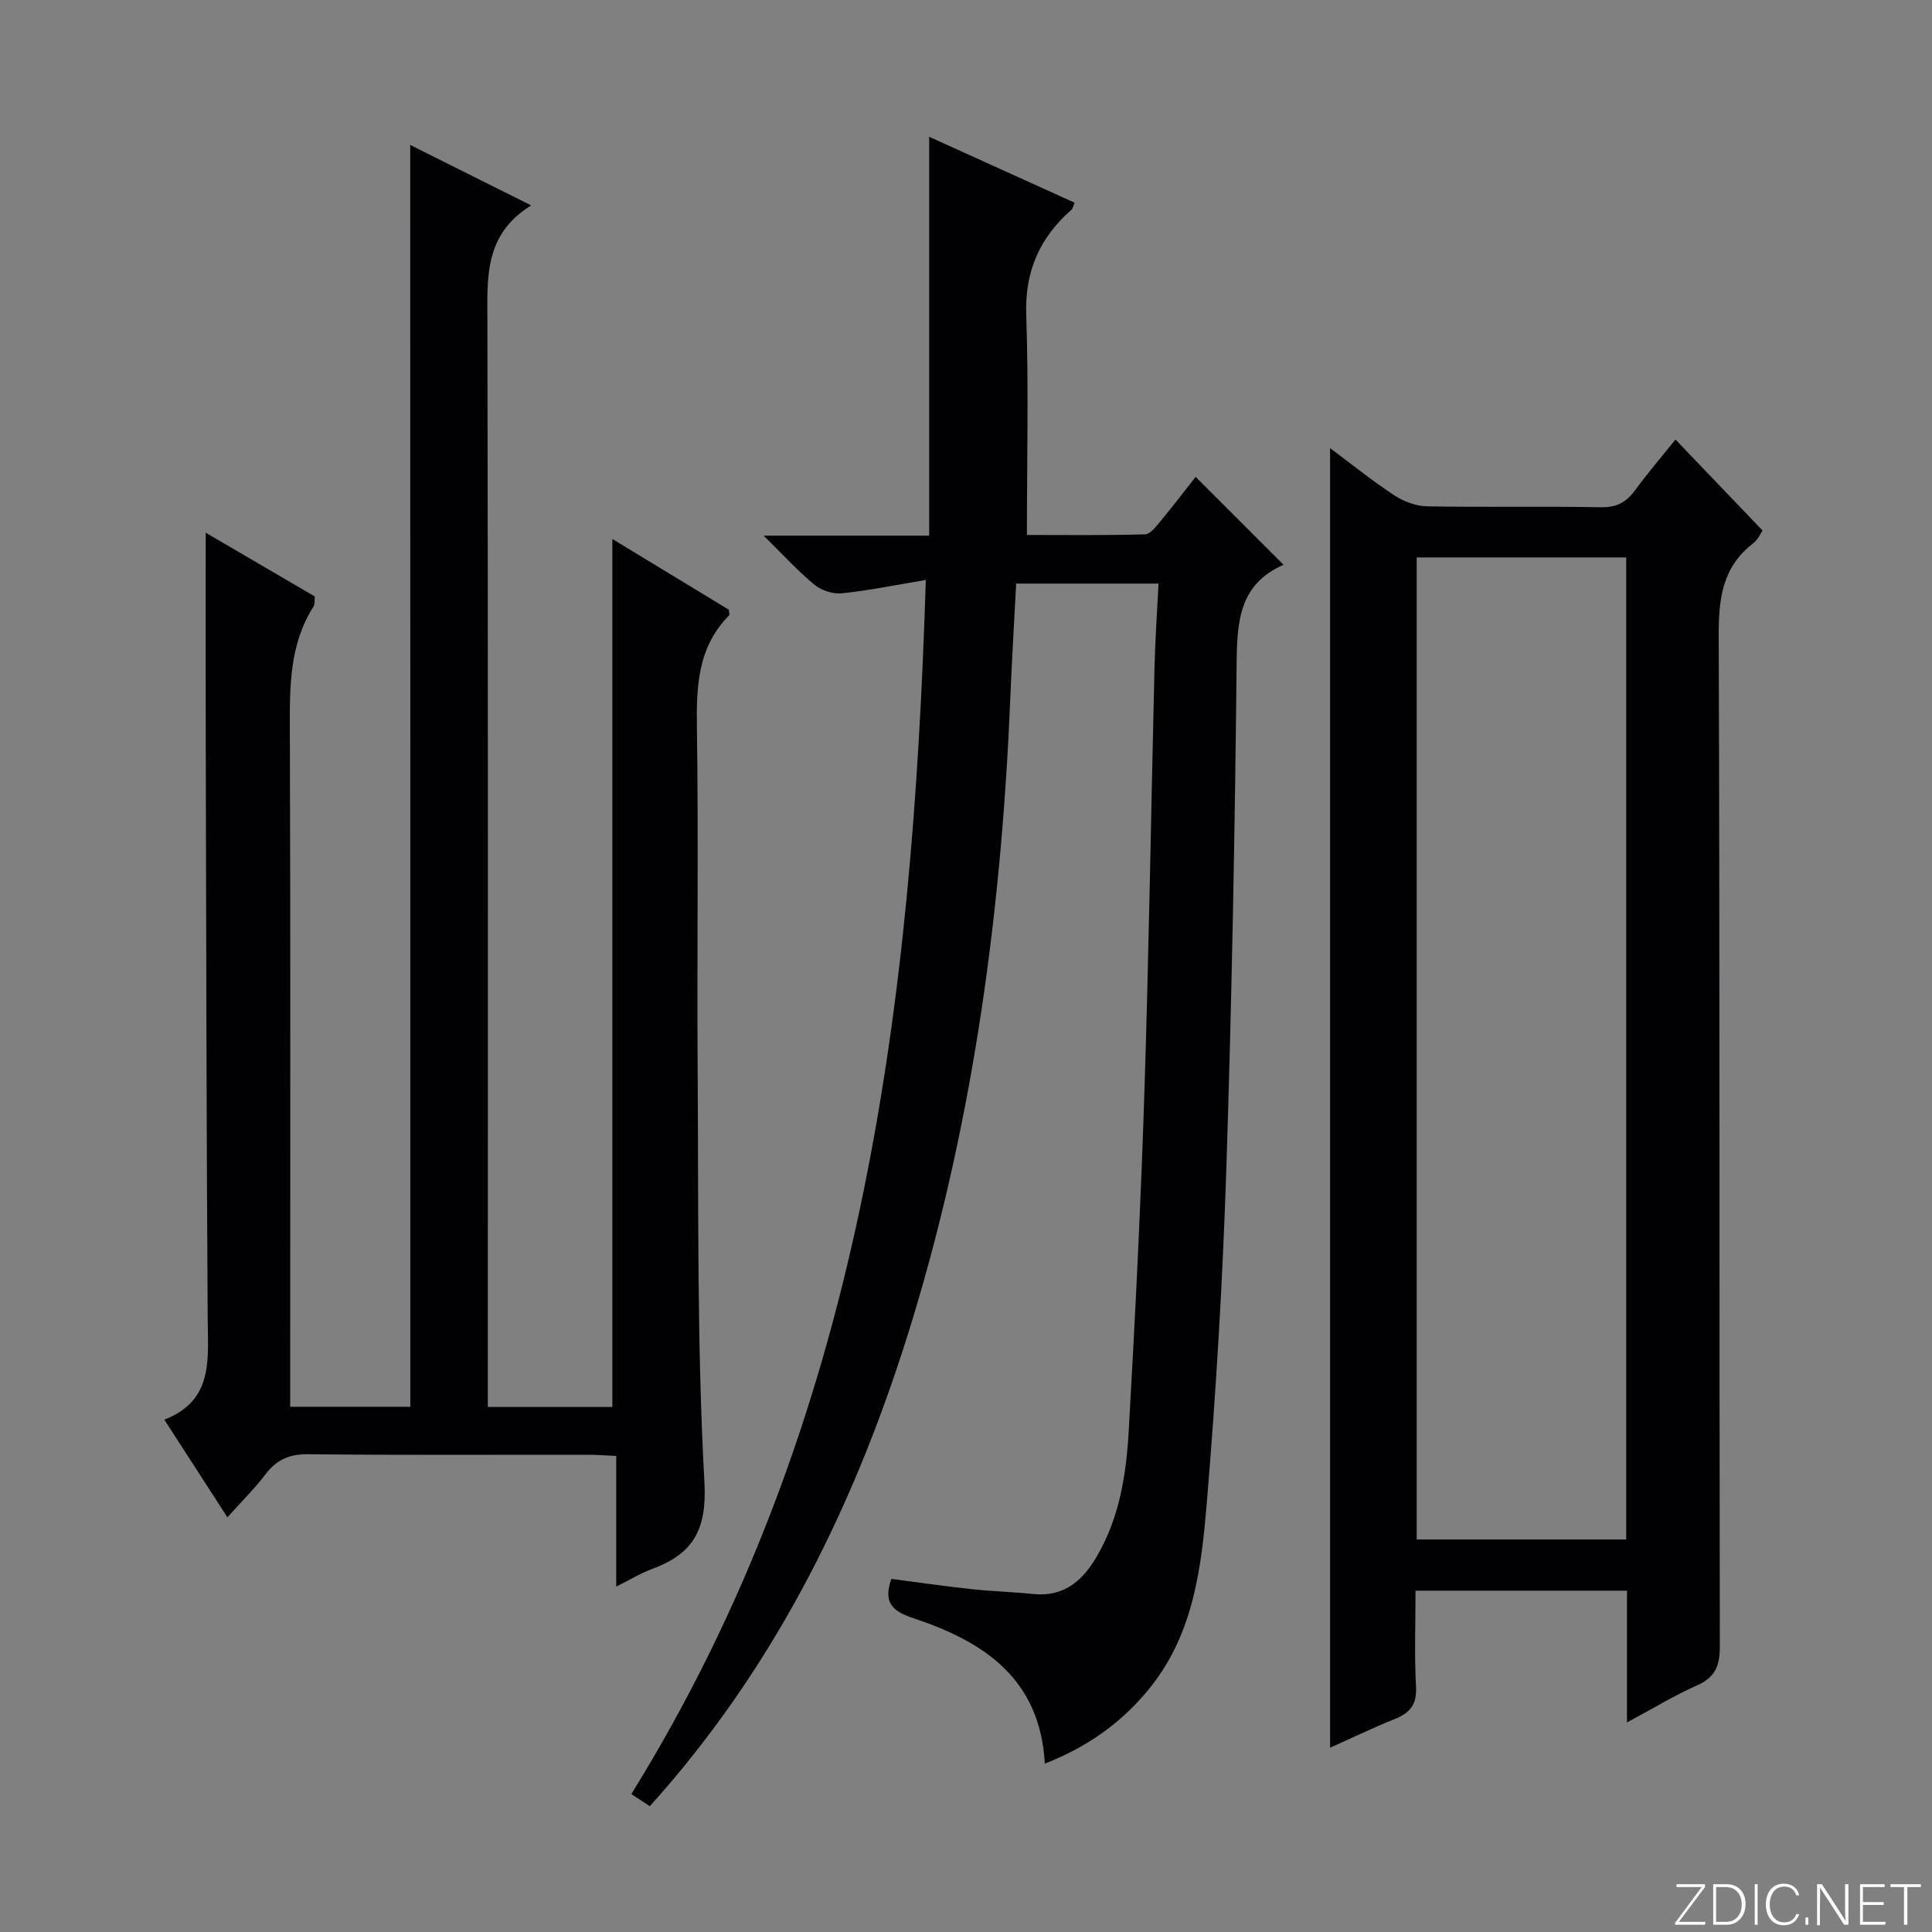
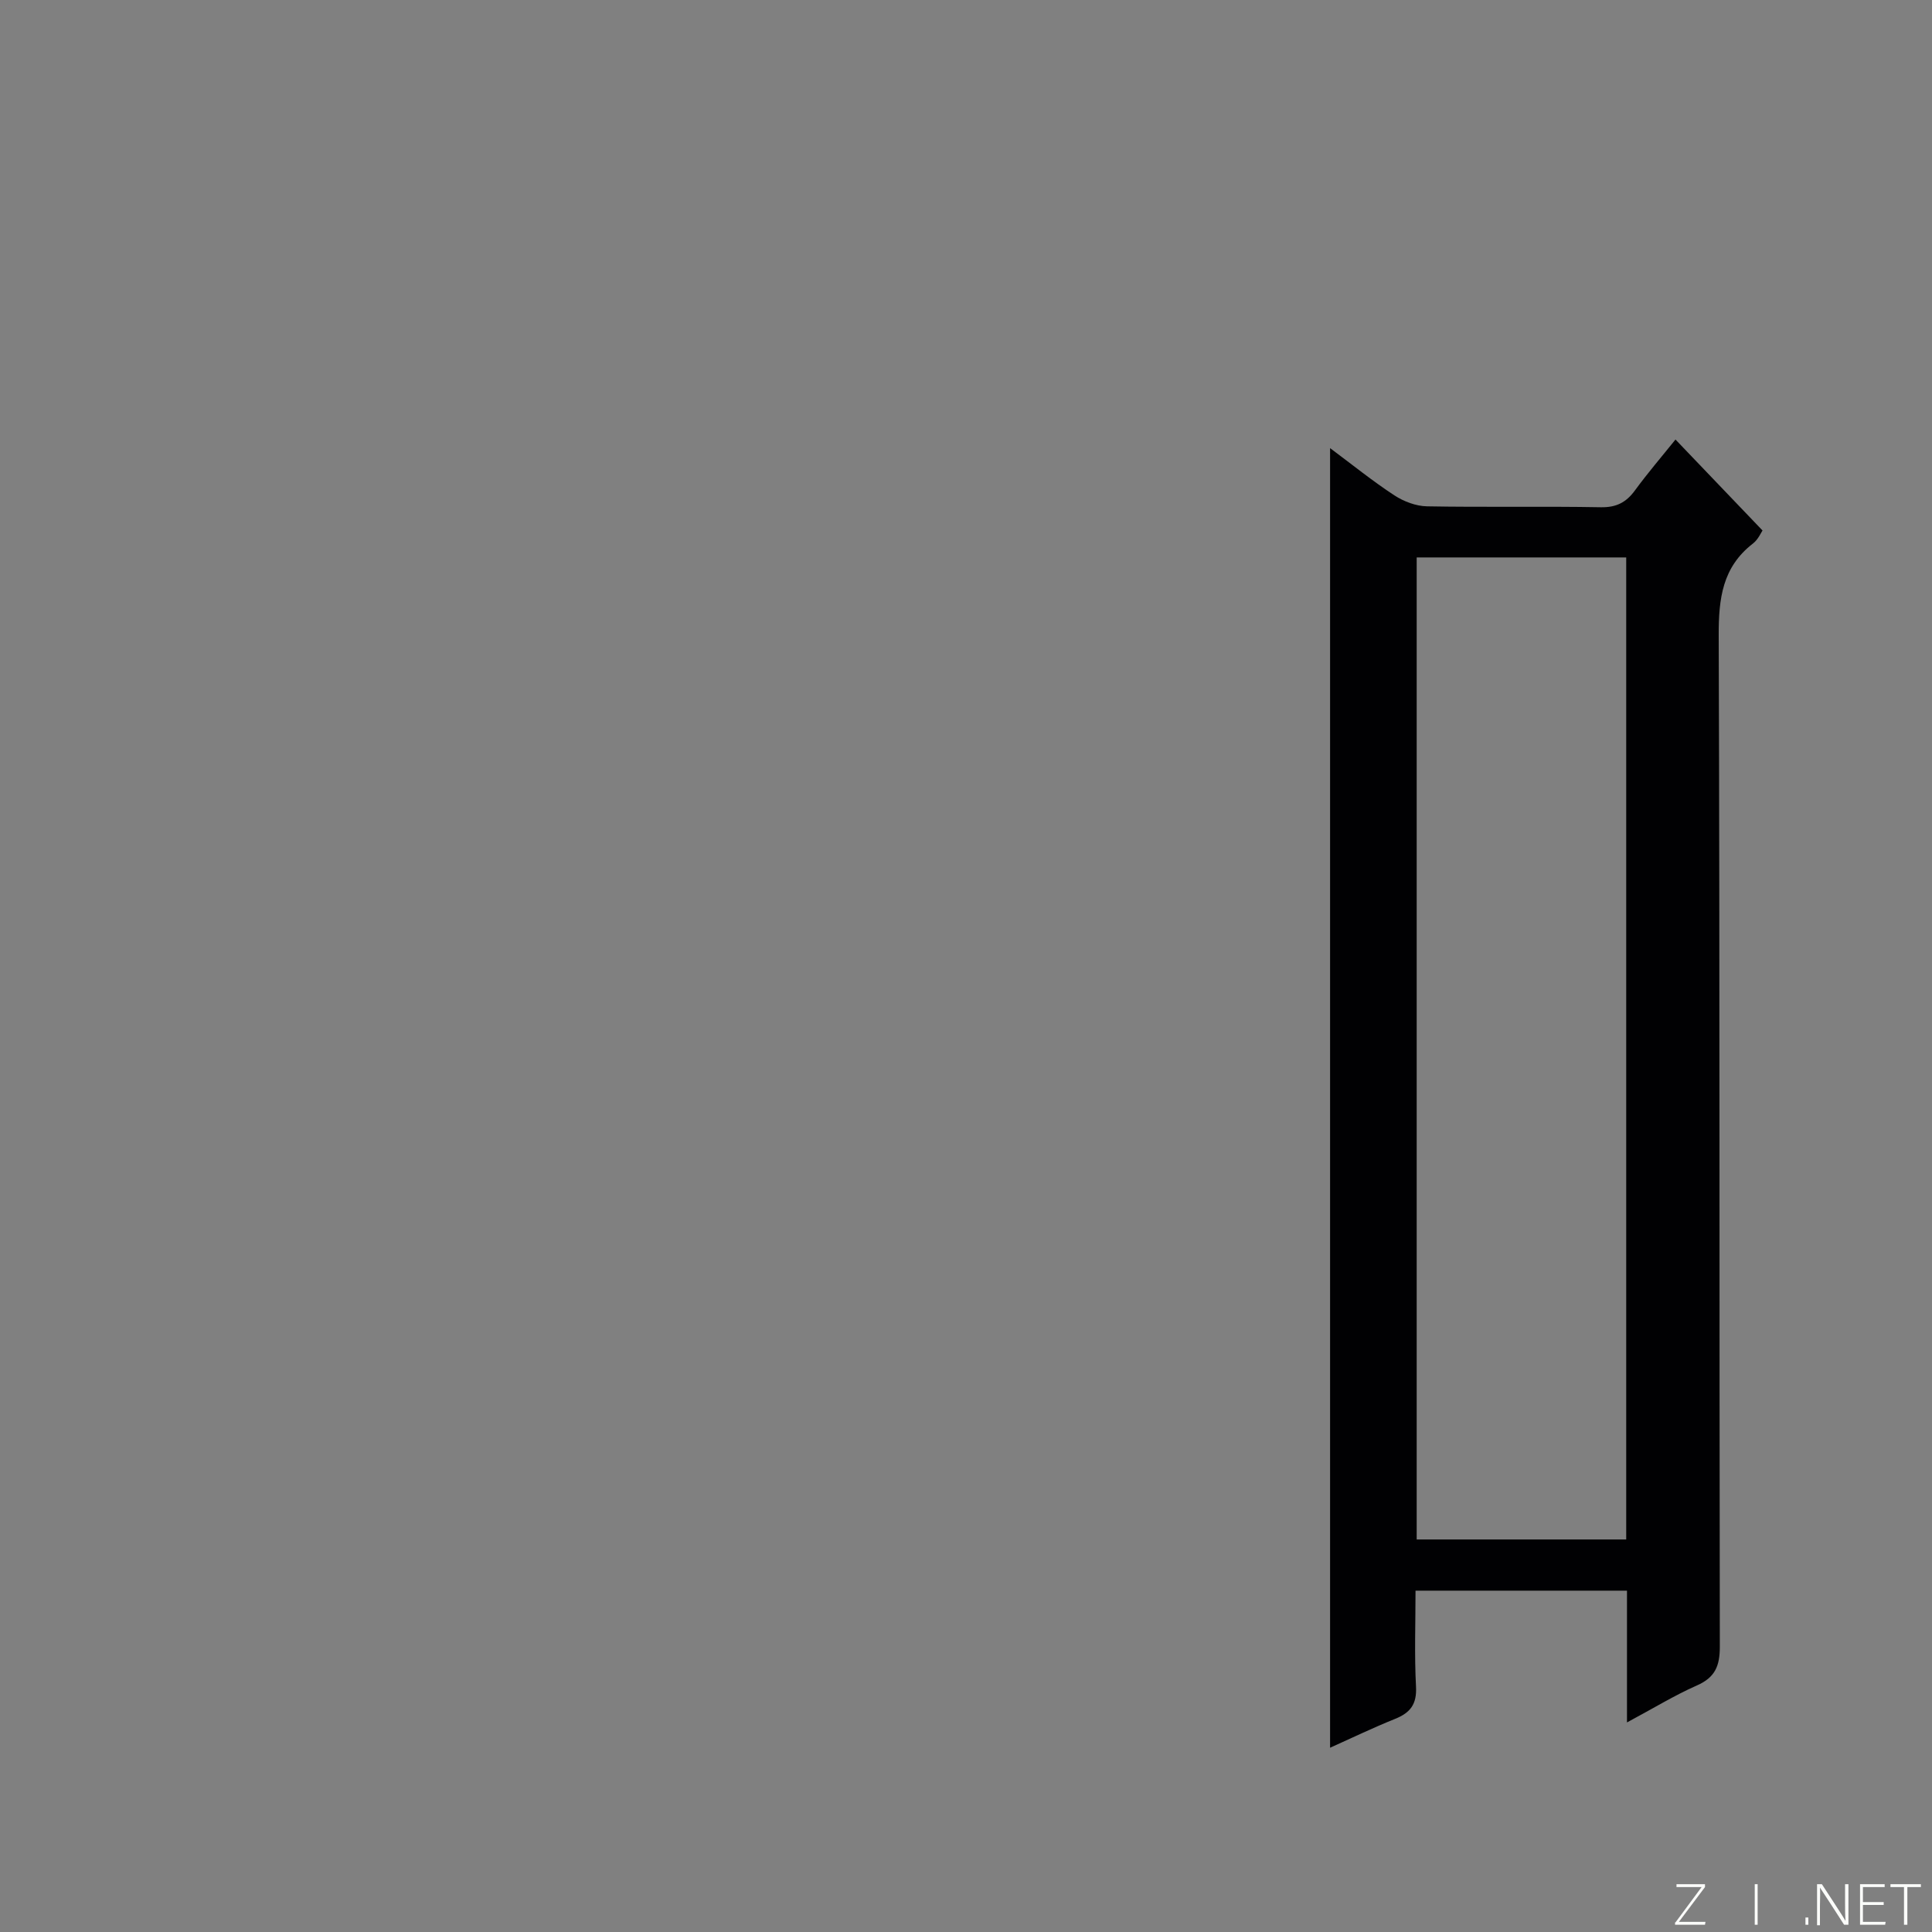
<svg xmlns="http://www.w3.org/2000/svg" enable-background="new 0 0 400 400" viewBox="0 0 400 400">
  <rect x="0" y="0" width="400" height="400" fill="#808080" stroke="none" />
  <g fill="#fbfcfa">
    <path d="m346.9 398 5.4-7.3h-5.2v-.6h5.9v.6l-5.4 7.2h5.5l-.1.6h-6.2v-.5z" />
-     <path d="m354.7 390.1h2.8c2.3 0 3.9 1.6 3.9 4.1s-1.6 4.3-3.9 4.3h-2.8zm.6 7.8h2c2.2 0 3.3-1.6 3.3-3.6 0-1.8-1-3.6-3.3-3.6h-2z" />
    <path d="m363.9 390.1v8.4h-.6v-8.4z" />
-     <path d="m372.5 396.3c-.4 1.3-1.4 2.3-3.2 2.3-2.4 0-3.7-1.9-3.7-4.3 0-2.3 1.2-4.3 3.7-4.3 1.8 0 2.9 1 3.2 2.4h-.6c-.4-1.1-1.1-1.8-2.5-1.8-2.1 0-3 1.9-3 3.7s.9 3.7 3 3.7c1.4 0 2.1-.7 2.5-1.7z" />
    <path d="m373.8 398.5v-1.5h.6v1.5z" />
    <path d="m376.2 398.5v-8.4h1c1.3 2 4.4 6.7 4.9 7.6-.1-1.2-.1-2.4-.1-3.8v-3.8h.7v8.4h-.9c-1.2-1.9-4.4-6.8-5-7.7.1 1.1 0 2.3 0 3.9v3.9h-.6z" />
    <path d="m390 394.4h-4.3v3.5h4.7l-.1.6h-5.2v-8.4h5.1v.6h-4.5v3.1h4.3v.7z" />
    <path d="m394.2 390.7h-2.8v-.6h6.3v.6h-2.8v7.8h-.7z" />
  </g>
-   <path d="m84.93 30.01c7.84 3.92 15.96 7.97 25.05 12.52-9.77 6-9.09 14.96-9.07 24.09.16 72.82.09 145.64.09 218.47v6.21h25.78c0-59.77 0-119.45 0-179.71 7.97 4.84 16.09 9.77 24.11 14.64.04.56.22 1.03.07 1.17-6.57 6.63-6.8 14.83-6.67 23.52.34 23.49-.01 46.99.15 70.49.2 28.48-.16 56.99 1.4 85.4.55 10.09-2.42 14.94-10.96 18.08-2.27.84-4.37 2.14-7.3 3.6 0-9.43 0-18.03 0-27.05-2.25-.1-4.02-.25-5.78-.25-19.33-.02-38.66.11-57.99-.11-3.92-.04-6.54 1.14-8.85 4.17-2.28 3-4.99 5.67-7.88 8.89-4.4-6.81-8.51-13.18-13.06-20.22 10.24-3.95 9.03-12.48 8.98-20.86-.26-39.66-.3-79.31-.4-118.97-.04-14.47-.01-28.93-.01-43.8 7.26 4.25 14.88 8.7 22.58 13.2-.08.79.06 1.56-.24 2.05-5.01 7.86-4.95 16.58-4.92 25.48.15 44.66.07 89.32.07 133.98v6.26h24.87c0-43.44 0-86.84 0-130.24-.02-43.47-.02-86.93-.02-131.01z" fill="#010103" />
-   <path d="m191.68 120.08c-6.69 1.11-12.05 2.23-17.46 2.76-1.83.18-4.21-.63-5.65-1.82-3.39-2.8-6.37-6.09-10.47-10.12h34.27c0-27.65 0-54.82 0-82.58 10.09 4.57 20.02 9.07 30.11 13.64-.29.68-.35 1.2-.64 1.46-6.58 5.78-9.68 12.74-9.37 21.78.51 14.92.14 29.87.14 45.56 7.62 0 16.03.11 24.44-.13 1.12-.03 2.34-1.67 3.26-2.78 2.63-3.17 5.13-6.45 7.23-9.12 6.24 6.24 12.2 12.2 18.22 18.21.2-.27.13-.07 0-.01-9.22 4.02-9.64 11.76-9.73 20.5-.36 34.95-1 69.91-2.14 104.85-.75 22.92-2.11 45.84-4.02 68.69-1.12 13.34-2.67 26.9-11.49 38.1-5.79 7.35-13.08 12.57-22.06 16.07-.98-17.69-12.75-25.32-27.22-30.11-4.32-1.43-6.28-3.2-4.56-8.14 5.42.71 10.94 1.51 16.47 2.11 4.29.47 8.61.58 12.9 1.02 6.42.66 10.27-2.78 13.23-7.88 4.66-8 6.04-16.91 6.55-25.86 1.33-23.42 2.5-46.85 3.25-70.29.94-29.28 1.38-58.57 2.09-87.85.14-5.64.53-11.27.83-17.32-10 0-19.56 0-29.47 0-.41 7.82-.88 15.56-1.2 23.31-1.79 43.65-7.44 86.7-20.14 128.62-11.31 37.3-27.98 71.77-54.51 101.2-1.26-.83-2.46-1.61-3.83-2.51 47.75-76.99 58.21-162.76 60.97-251.36z" fill="#010103" />
  <path d="m336.85 356.61c0-9.79 0-18.41 0-27.28-14.59 0-28.83 0-43.78 0 0 6.69-.25 13.3.1 19.88.19 3.61-1.16 5.39-4.32 6.66-4.58 1.84-9.03 3.99-13.47 5.98 0-89.7 0-179.04 0-269.07 4.59 3.42 8.8 6.83 13.31 9.78 1.94 1.27 4.48 2.23 6.76 2.27 11.99.22 23.99-.03 35.98.19 3.22.06 5.26-1.01 7.08-3.5 2.64-3.61 5.56-7.01 8.38-10.52 6.03 6.3 11.85 12.38 18.02 18.83-.29.41-.9 1.87-1.98 2.7-6.34 4.9-7.11 11.4-7.09 18.98.24 69.81.11 139.61.23 209.42.01 4-.99 6.38-4.76 8.03-4.64 2.05-9.02 4.74-14.46 7.65zm-.16-37.88c0-68.03 0-135.71 0-203.32-14.68 0-29.05 0-43.38 0v203.32z" fill="#010103" />
</svg>